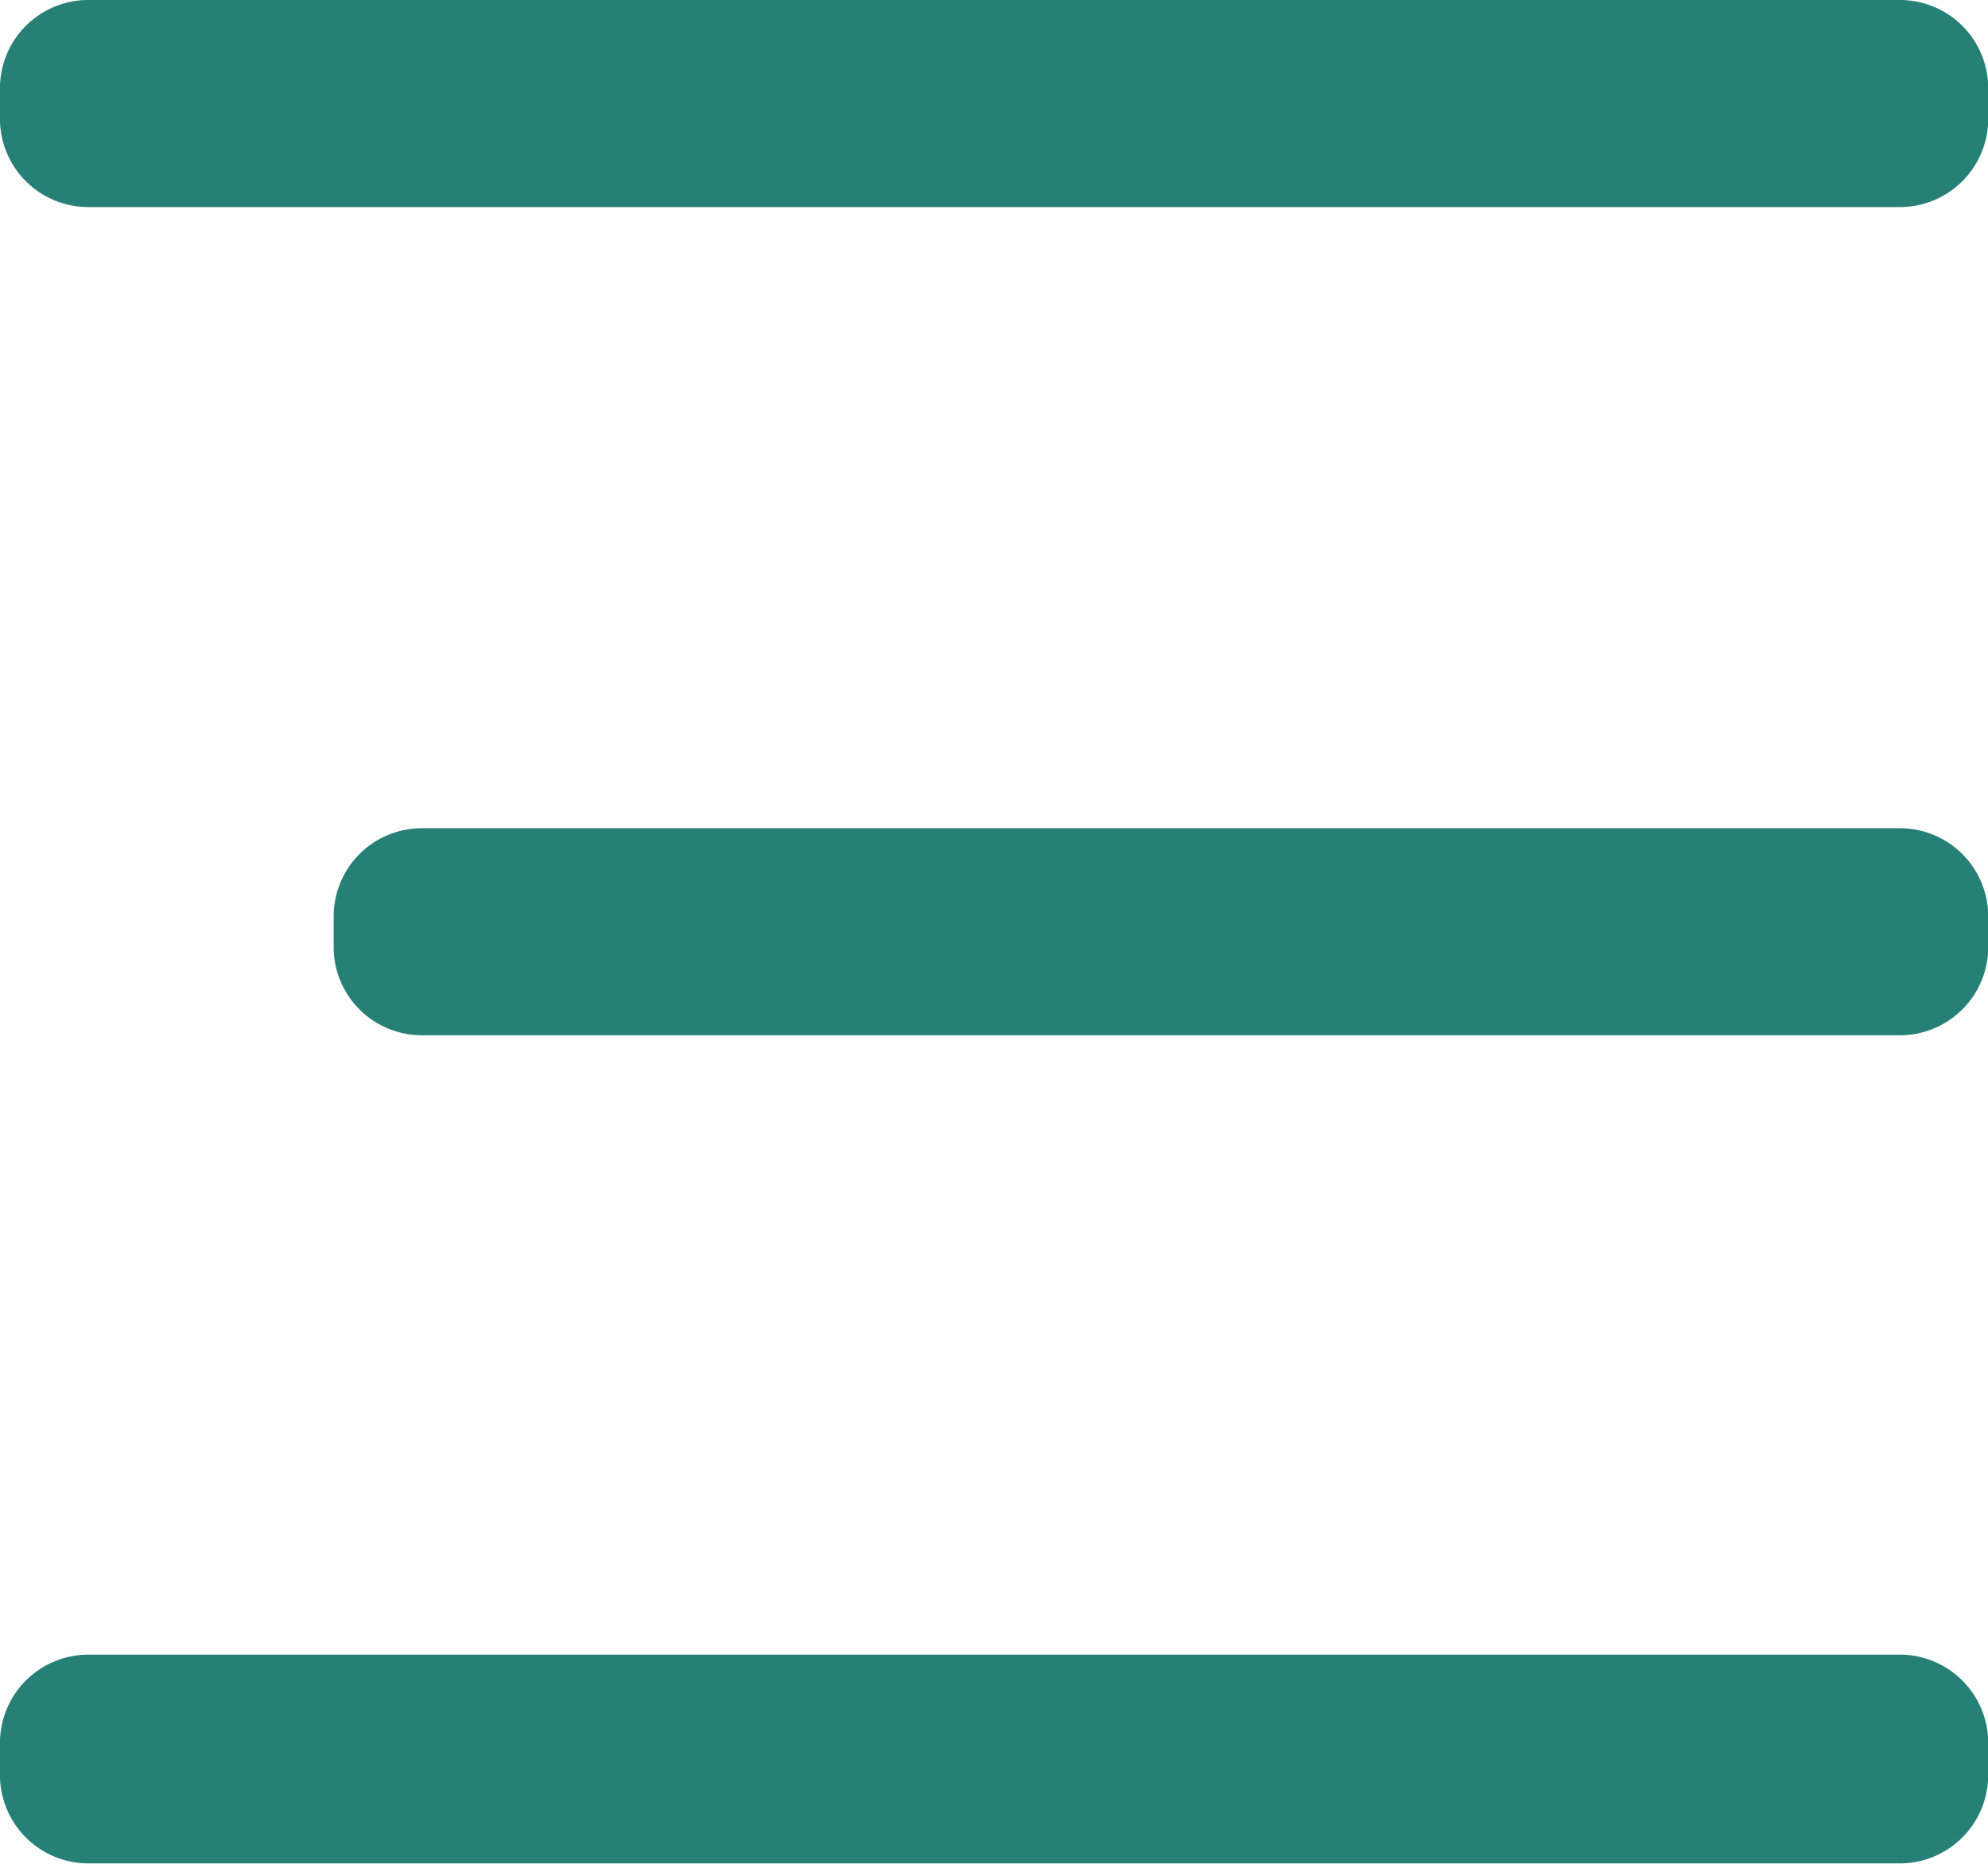
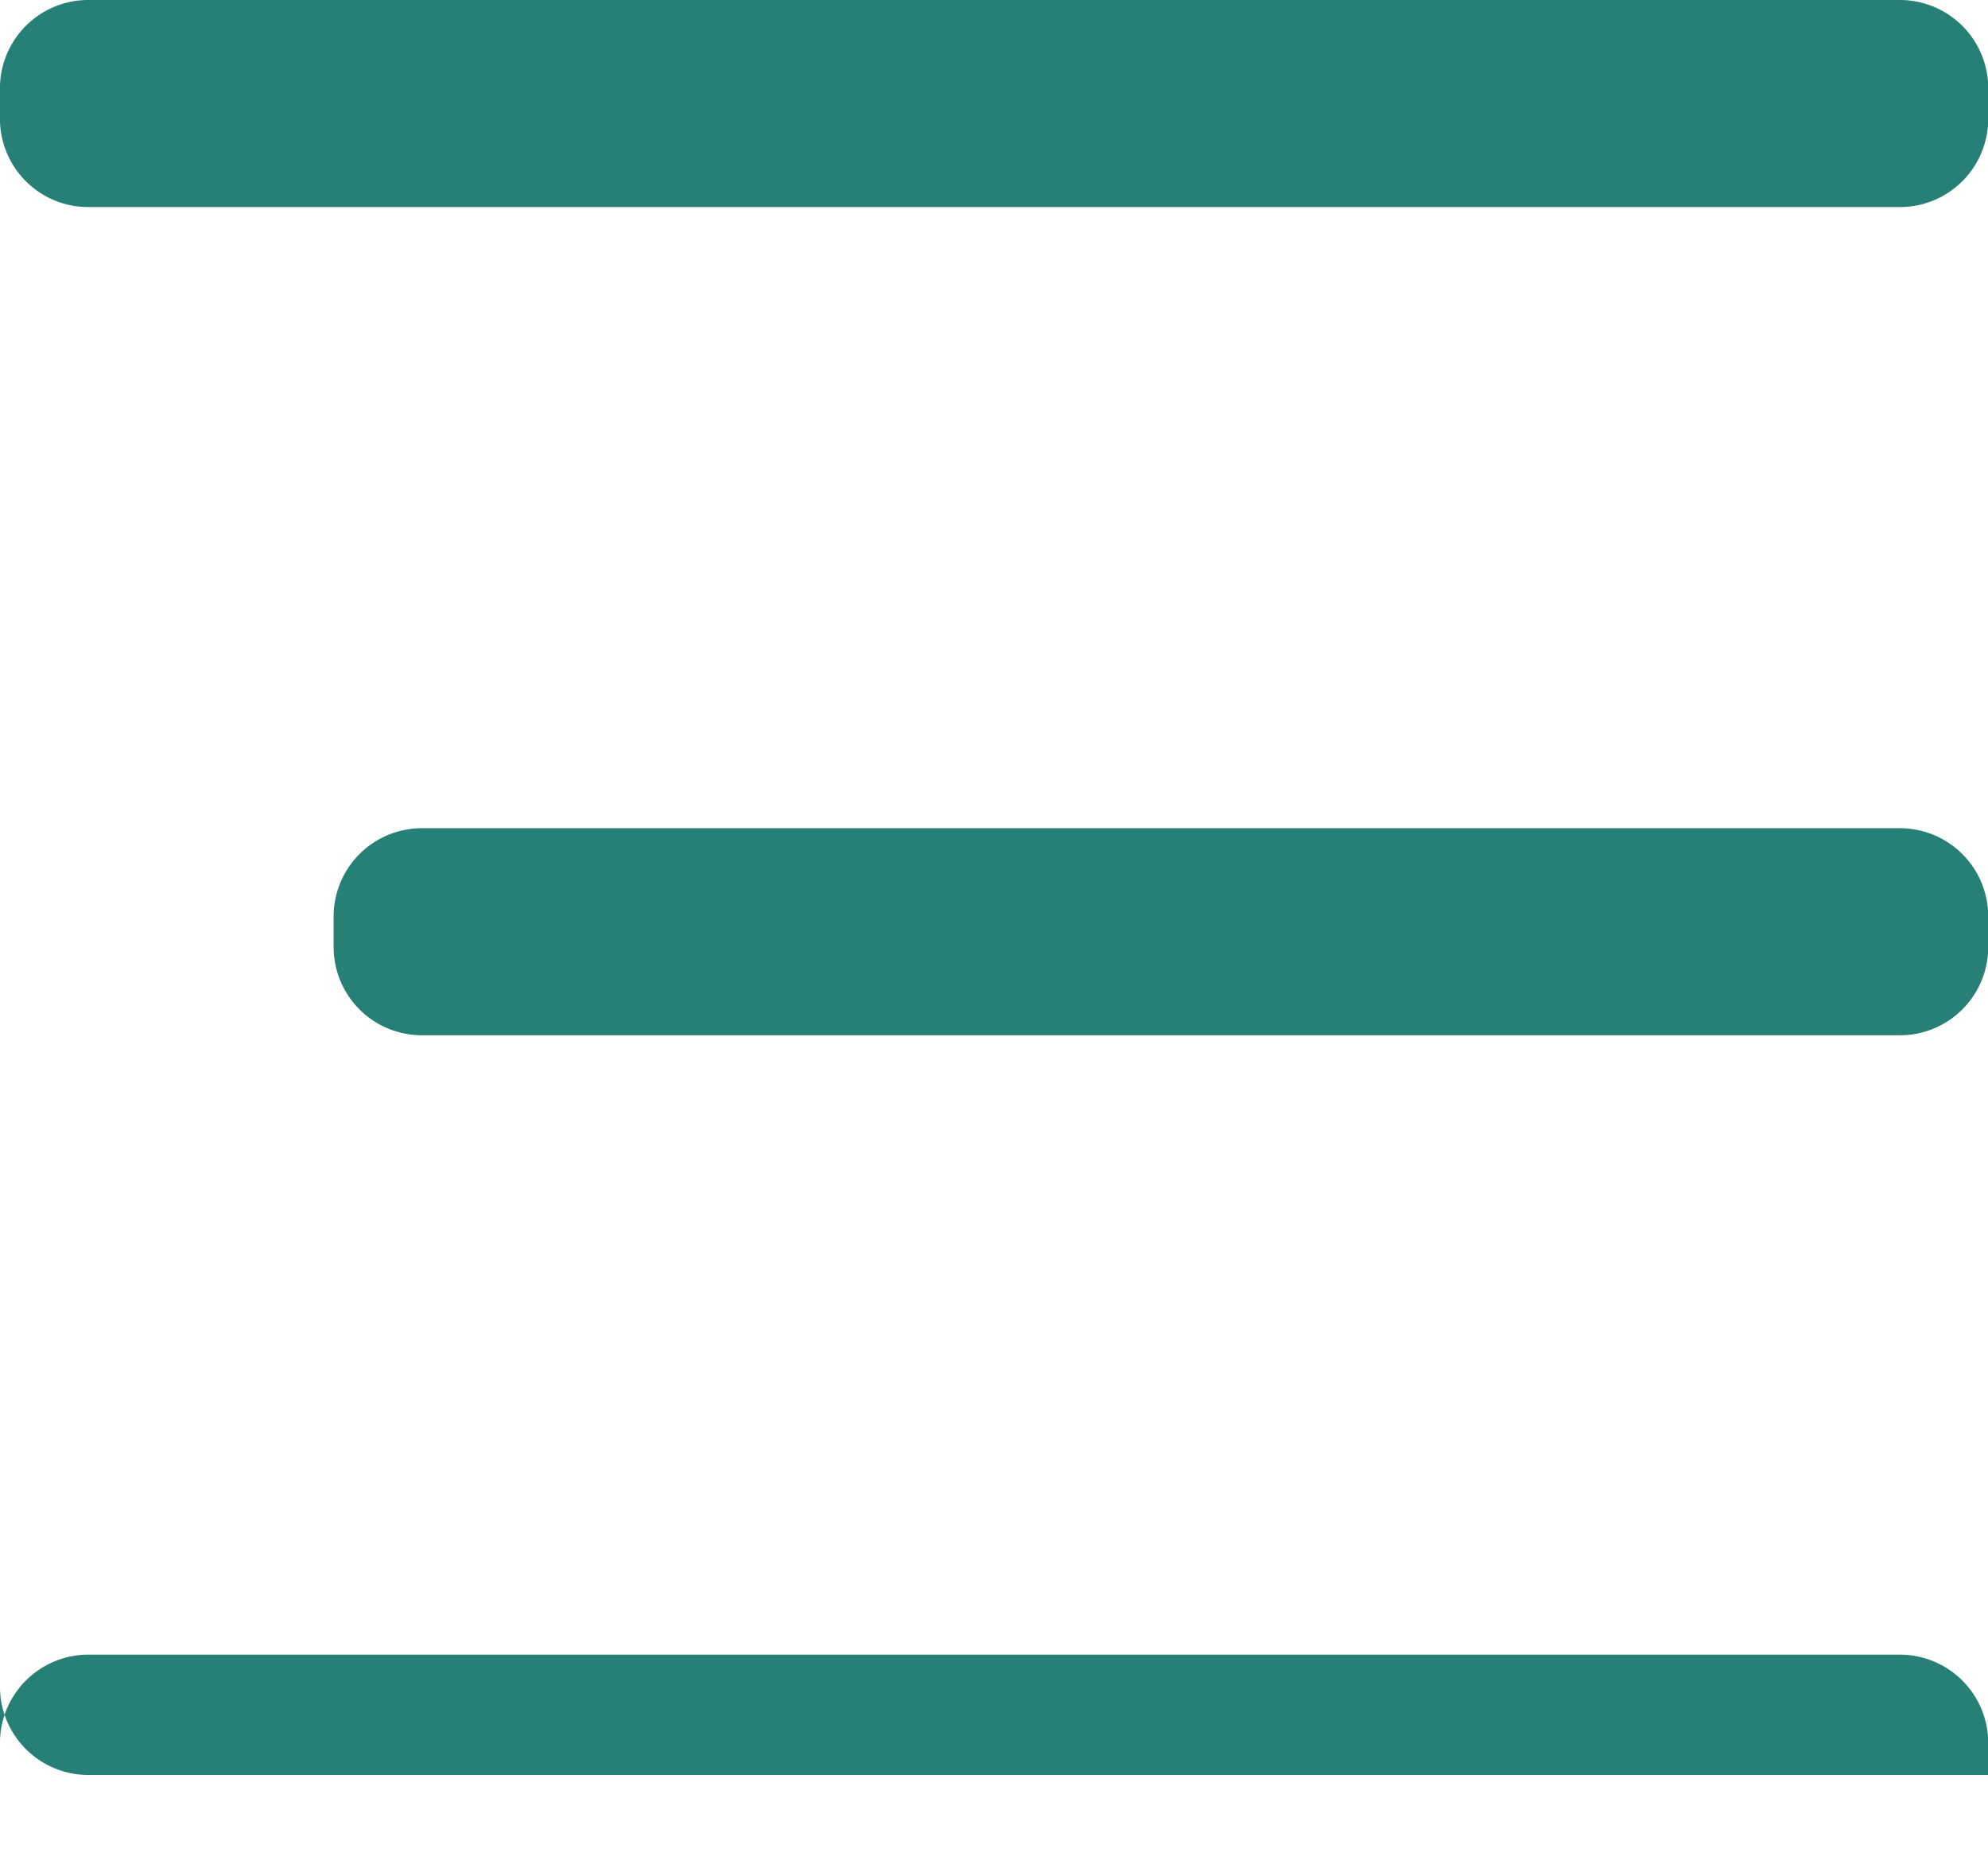
<svg xmlns="http://www.w3.org/2000/svg" width="42.562" height="39.906" viewBox="0 0 42.562 39.906">
  <defs>
    <style>
      .cls-1 {
        fill: #268075;
        fill-rule: evenodd;
      }
    </style>
  </defs>
-   <path id="圆角矩形_1_拷贝_2" data-name="圆角矩形 1 拷贝 2" class="cls-1" d="M679.578,50.406h38.786a1.891,1.891,0,0,1,1.891,1.891v0.651a1.891,1.891,0,0,1-1.891,1.891H679.578a1.891,1.891,0,0,1-1.891-1.891V52.3A1.891,1.891,0,0,1,679.578,50.406Zm7.144,17.731h31.642a1.891,1.891,0,0,1,1.891,1.891v0.651a1.891,1.891,0,0,1-1.891,1.891H686.722a1.89,1.89,0,0,1-1.891-1.891V70.027A1.89,1.89,0,0,1,686.722,68.137ZM679.58,85.83h38.782a1.893,1.893,0,0,1,1.893,1.893v0.683a1.893,1.893,0,0,1-1.893,1.893H679.58a1.893,1.893,0,0,1-1.893-1.893V87.723A1.893,1.893,0,0,1,679.58,85.83Z" transform="translate(-677.688 -50.406)" />
+   <path id="圆角矩形_1_拷贝_2" data-name="圆角矩形 1 拷贝 2" class="cls-1" d="M679.578,50.406h38.786a1.891,1.891,0,0,1,1.891,1.891v0.651a1.891,1.891,0,0,1-1.891,1.891H679.578a1.891,1.891,0,0,1-1.891-1.891V52.3A1.891,1.891,0,0,1,679.578,50.406Zm7.144,17.731h31.642a1.891,1.891,0,0,1,1.891,1.891v0.651a1.891,1.891,0,0,1-1.891,1.891H686.722a1.89,1.89,0,0,1-1.891-1.891V70.027A1.89,1.89,0,0,1,686.722,68.137ZM679.58,85.83h38.782a1.893,1.893,0,0,1,1.893,1.893v0.683H679.58a1.893,1.893,0,0,1-1.893-1.893V87.723A1.893,1.893,0,0,1,679.58,85.83Z" transform="translate(-677.688 -50.406)" />
</svg>